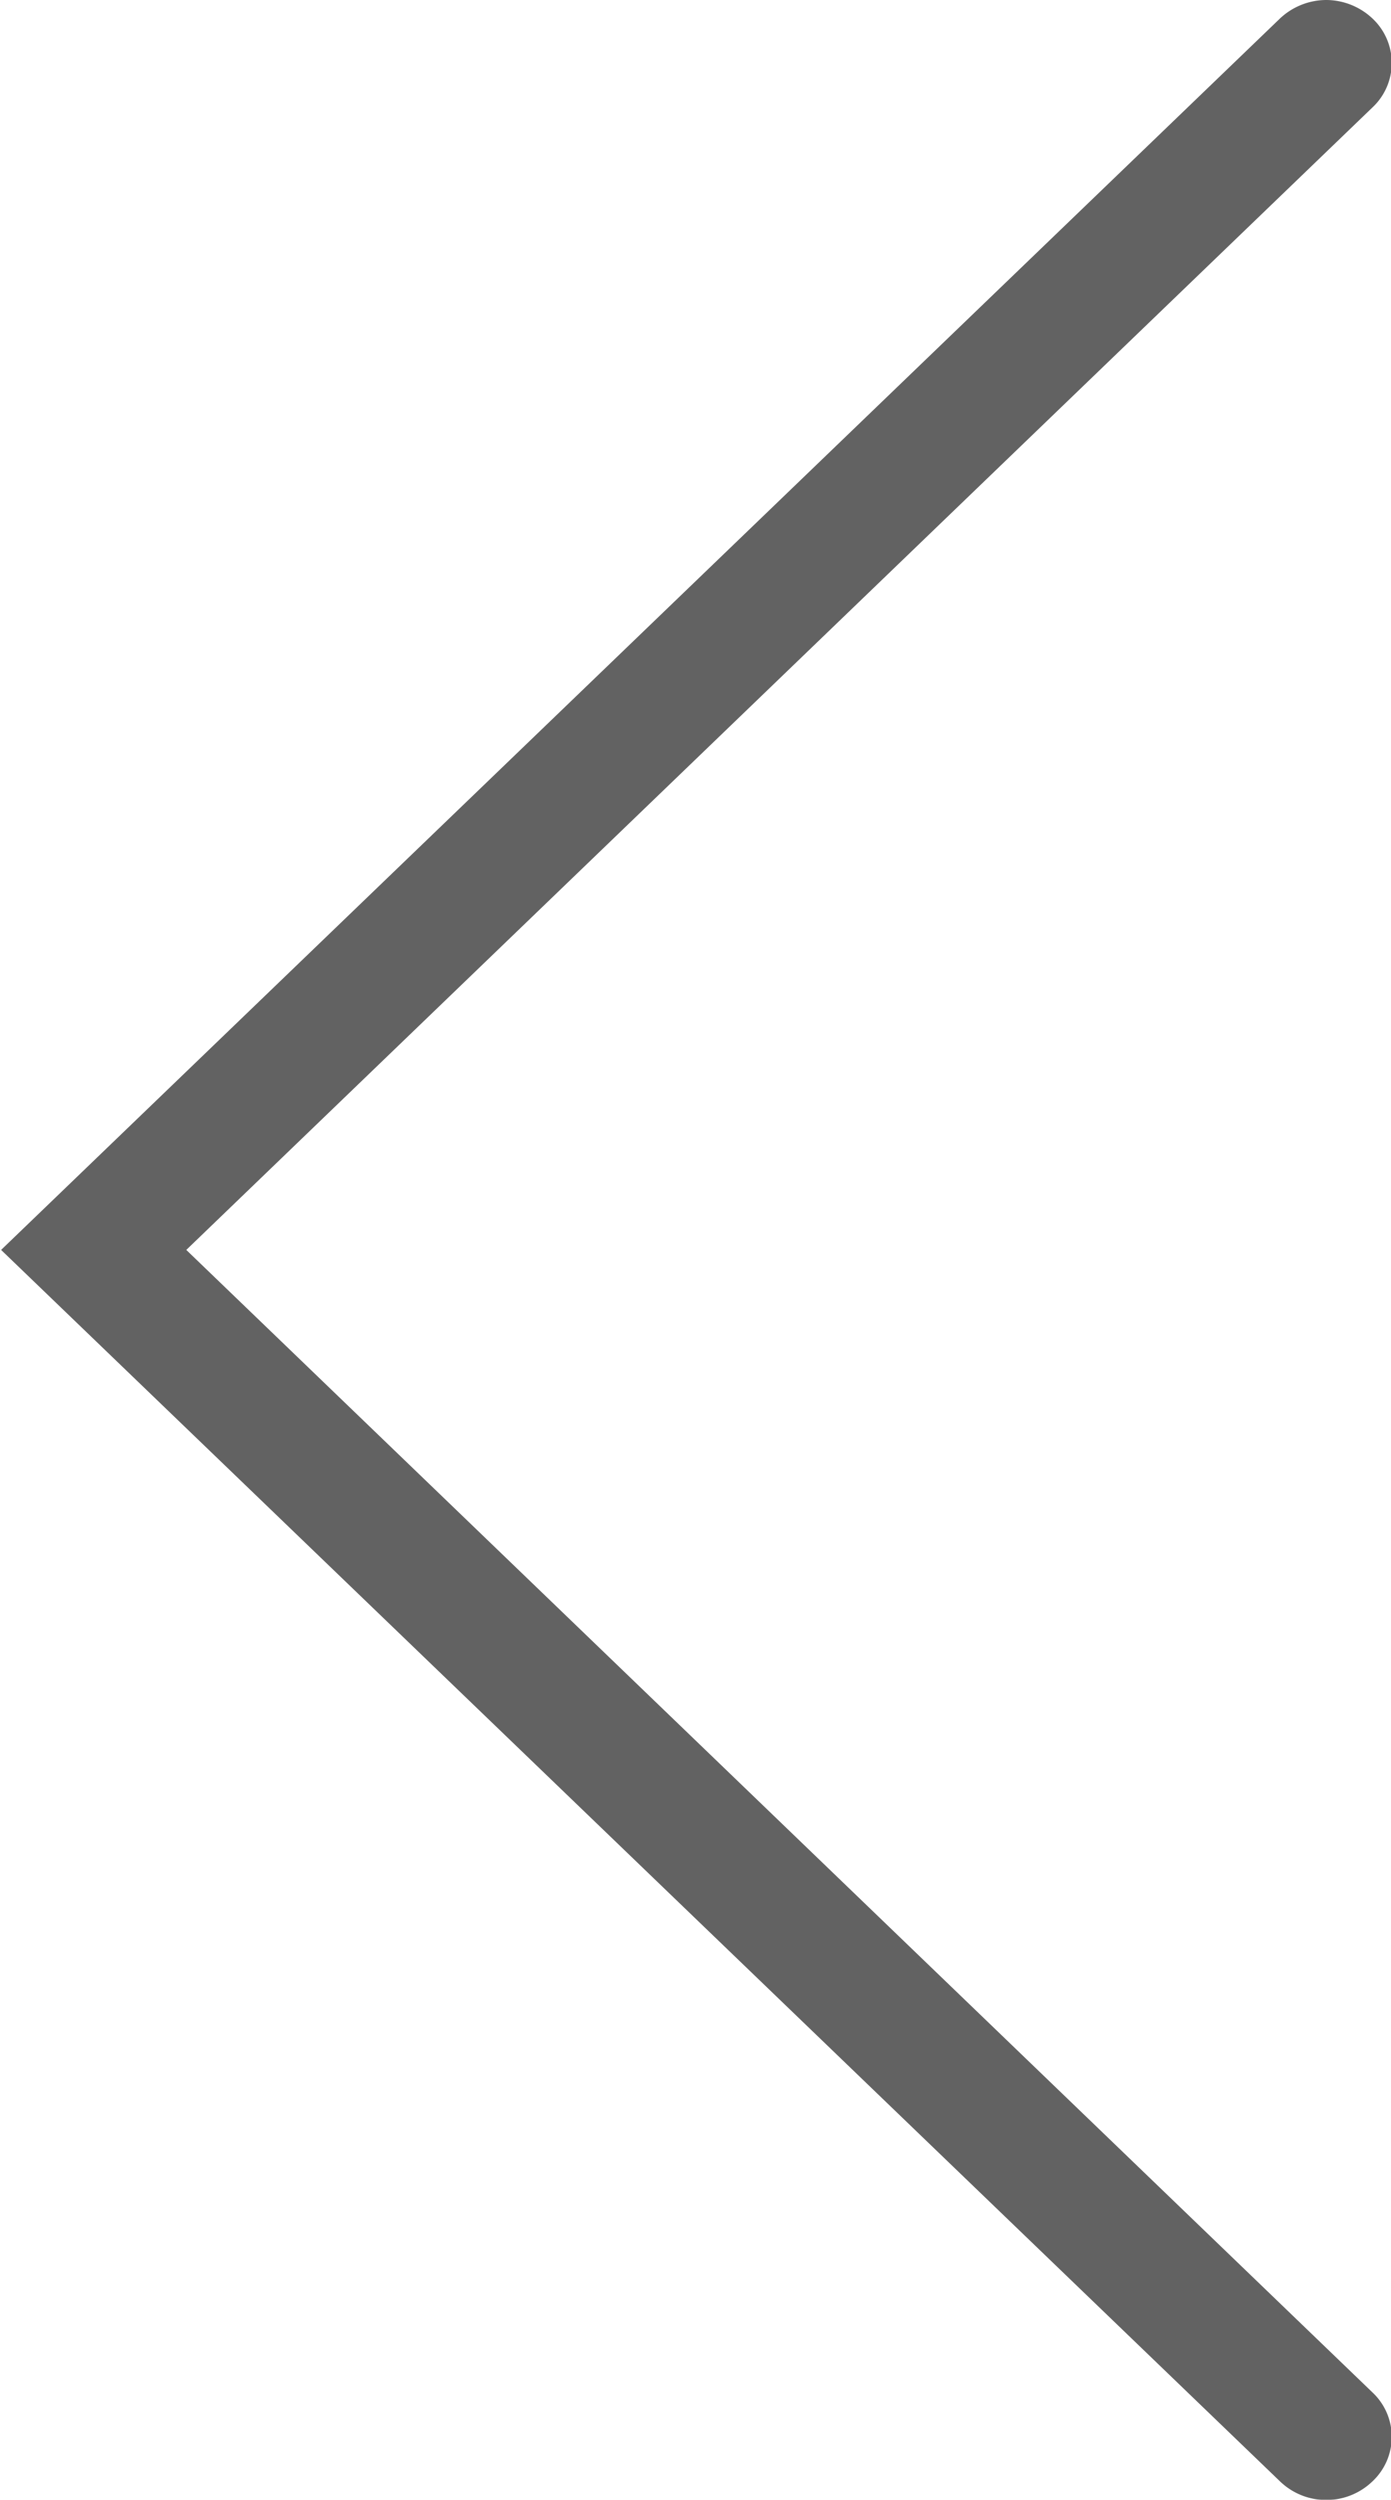
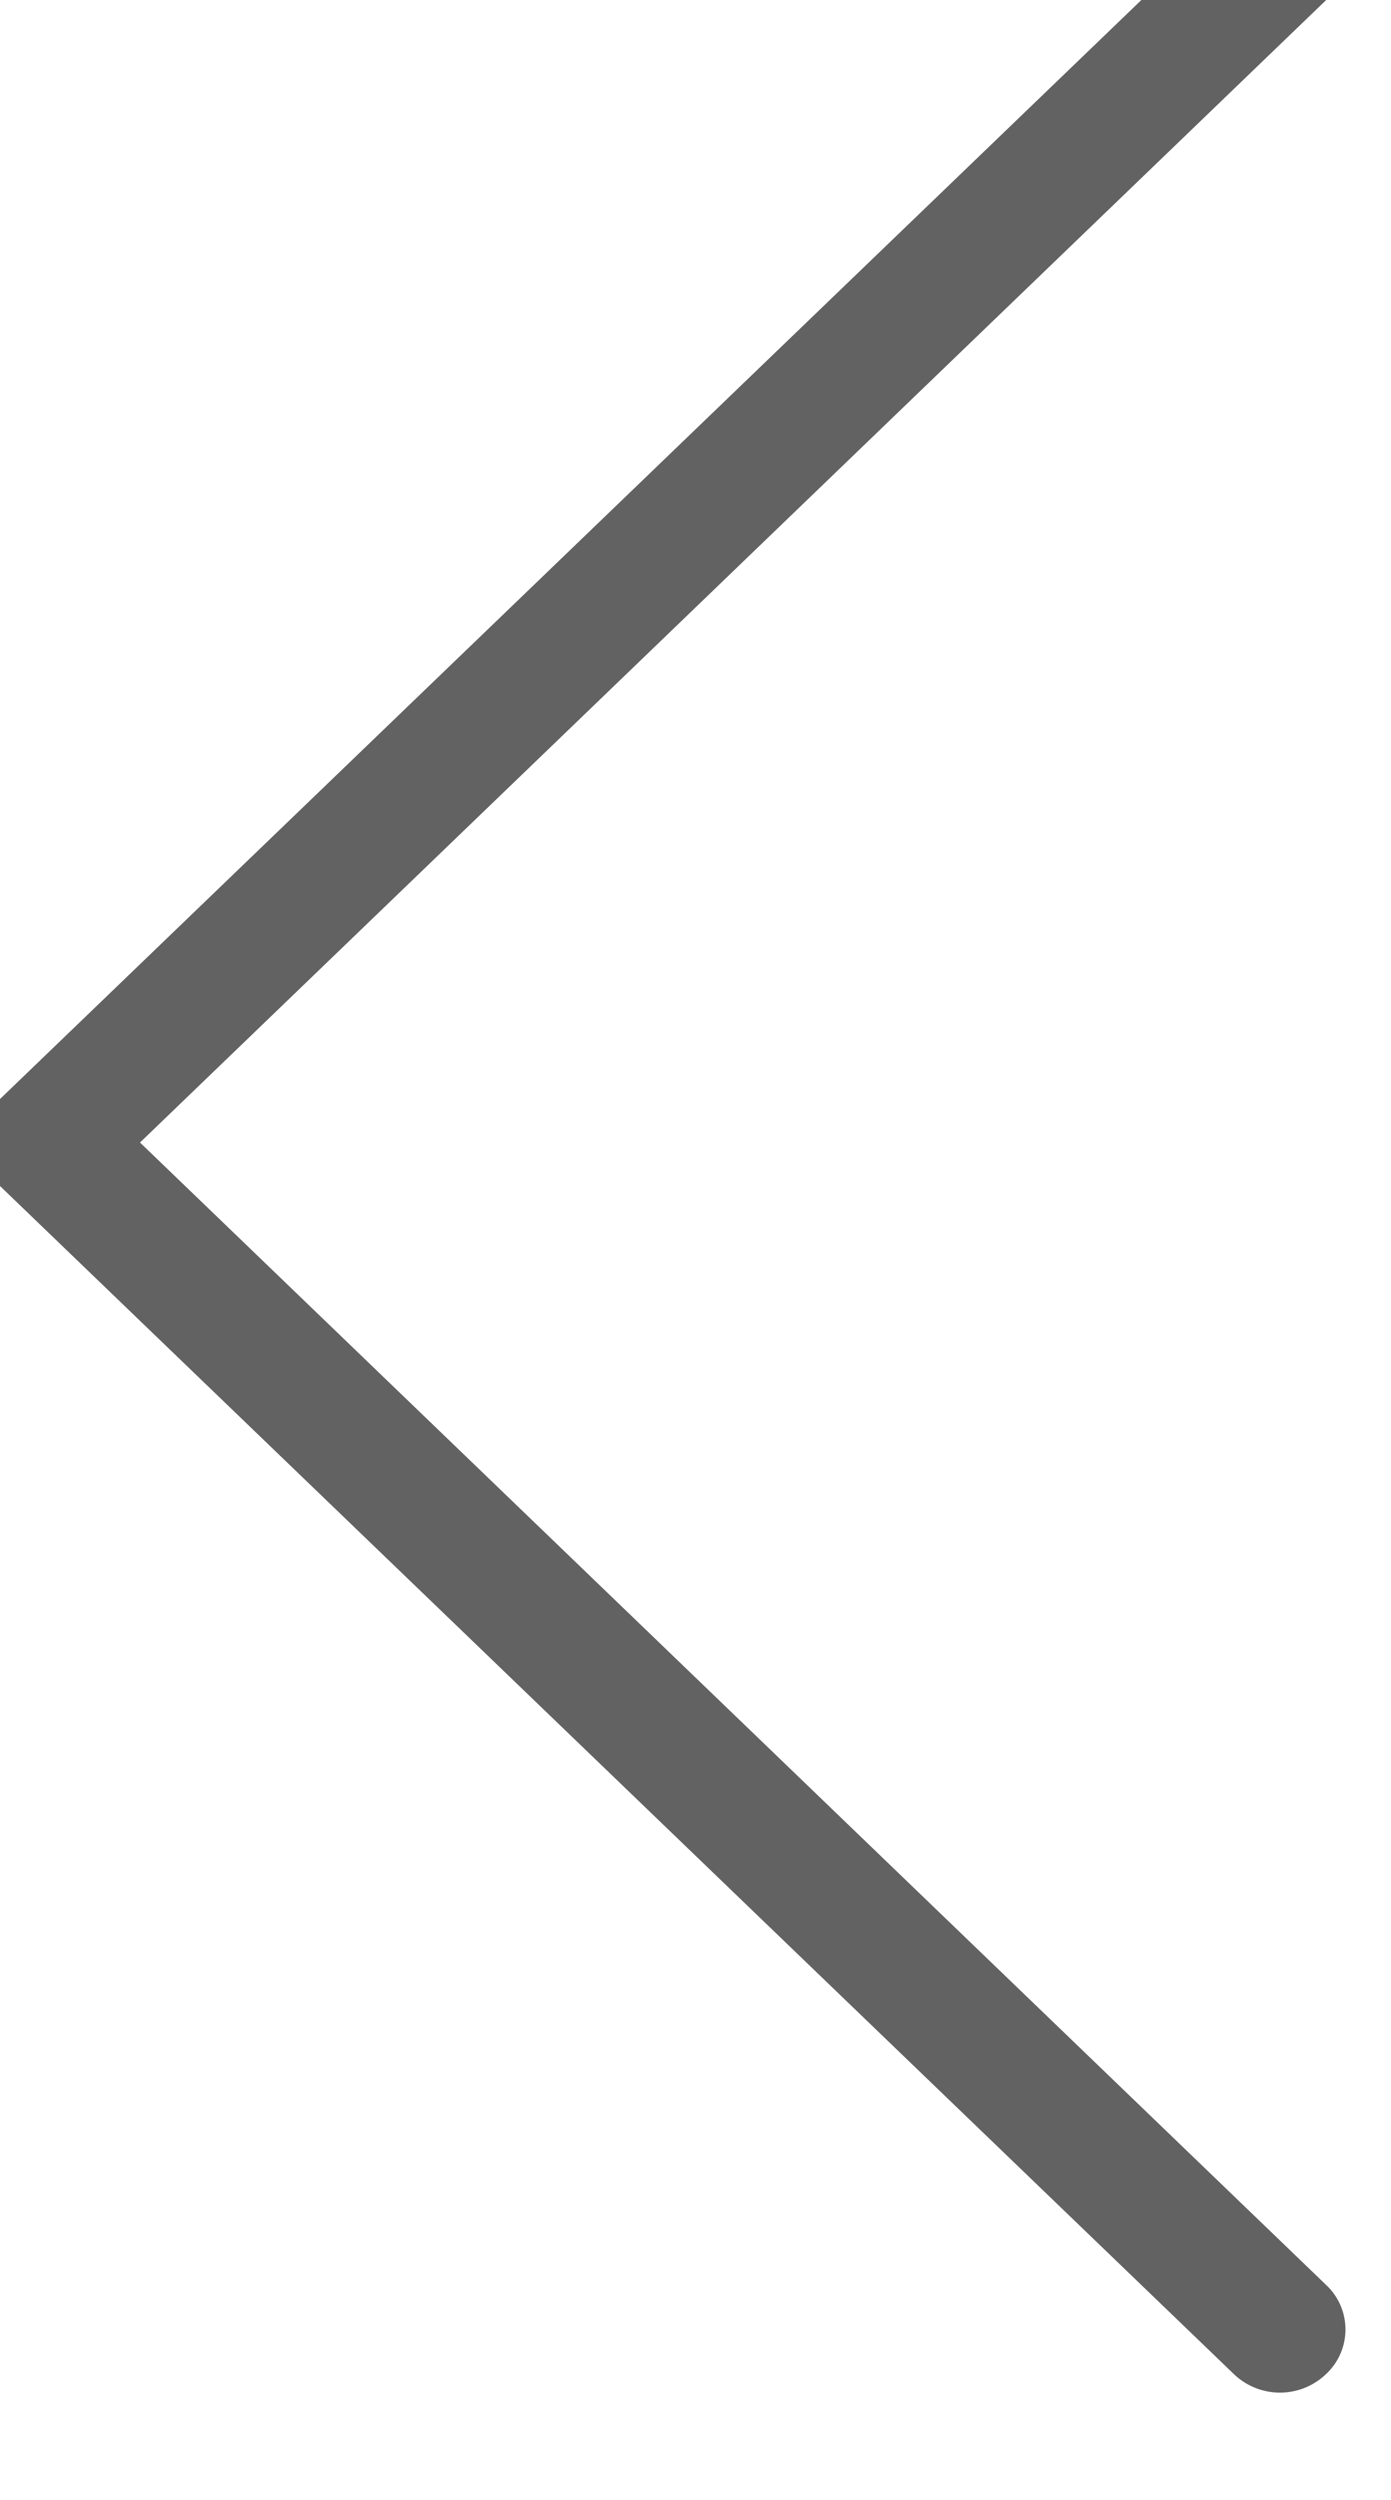
<svg xmlns="http://www.w3.org/2000/svg" width="15.031" height="27" viewBox="0 0 15.031 27">
  <defs>
    <style>
      .cls-1 {
        fill: #626262;
        fill-rule: evenodd;
        filter: url(#filter);
      }
    </style>
    <filter id="filter" x="741.969" y="2487" width="15.031" height="27" filterUnits="userSpaceOnUse">
      <feFlood result="flood" flood-color="#0b5491" />
      <feComposite result="composite" operator="in" in2="SourceGraphic" />
      <feBlend result="blend" in2="SourceGraphic" />
    </filter>
  </defs>
-   <path id="pager_left.svg" class="cls-1" d="M756.3,2487a0.733,0.733,0,0,1,.5.2,0.658,0.658,0,0,1,0,.96l-12.818,12.34,12.818,12.34a0.658,0.658,0,0,1,0,.96,0.72,0.72,0,0,1-1,0l-13.819-13.3,13.819-13.3A0.733,0.733,0,0,1,756.3,2487Z" transform="translate(-741.969 -2487)" />
+   <path id="pager_left.svg" class="cls-1" d="M756.3,2487l-12.818,12.34,12.818,12.34a0.658,0.658,0,0,1,0,.96,0.72,0.72,0,0,1-1,0l-13.819-13.3,13.819-13.3A0.733,0.733,0,0,1,756.3,2487Z" transform="translate(-741.969 -2487)" />
</svg>